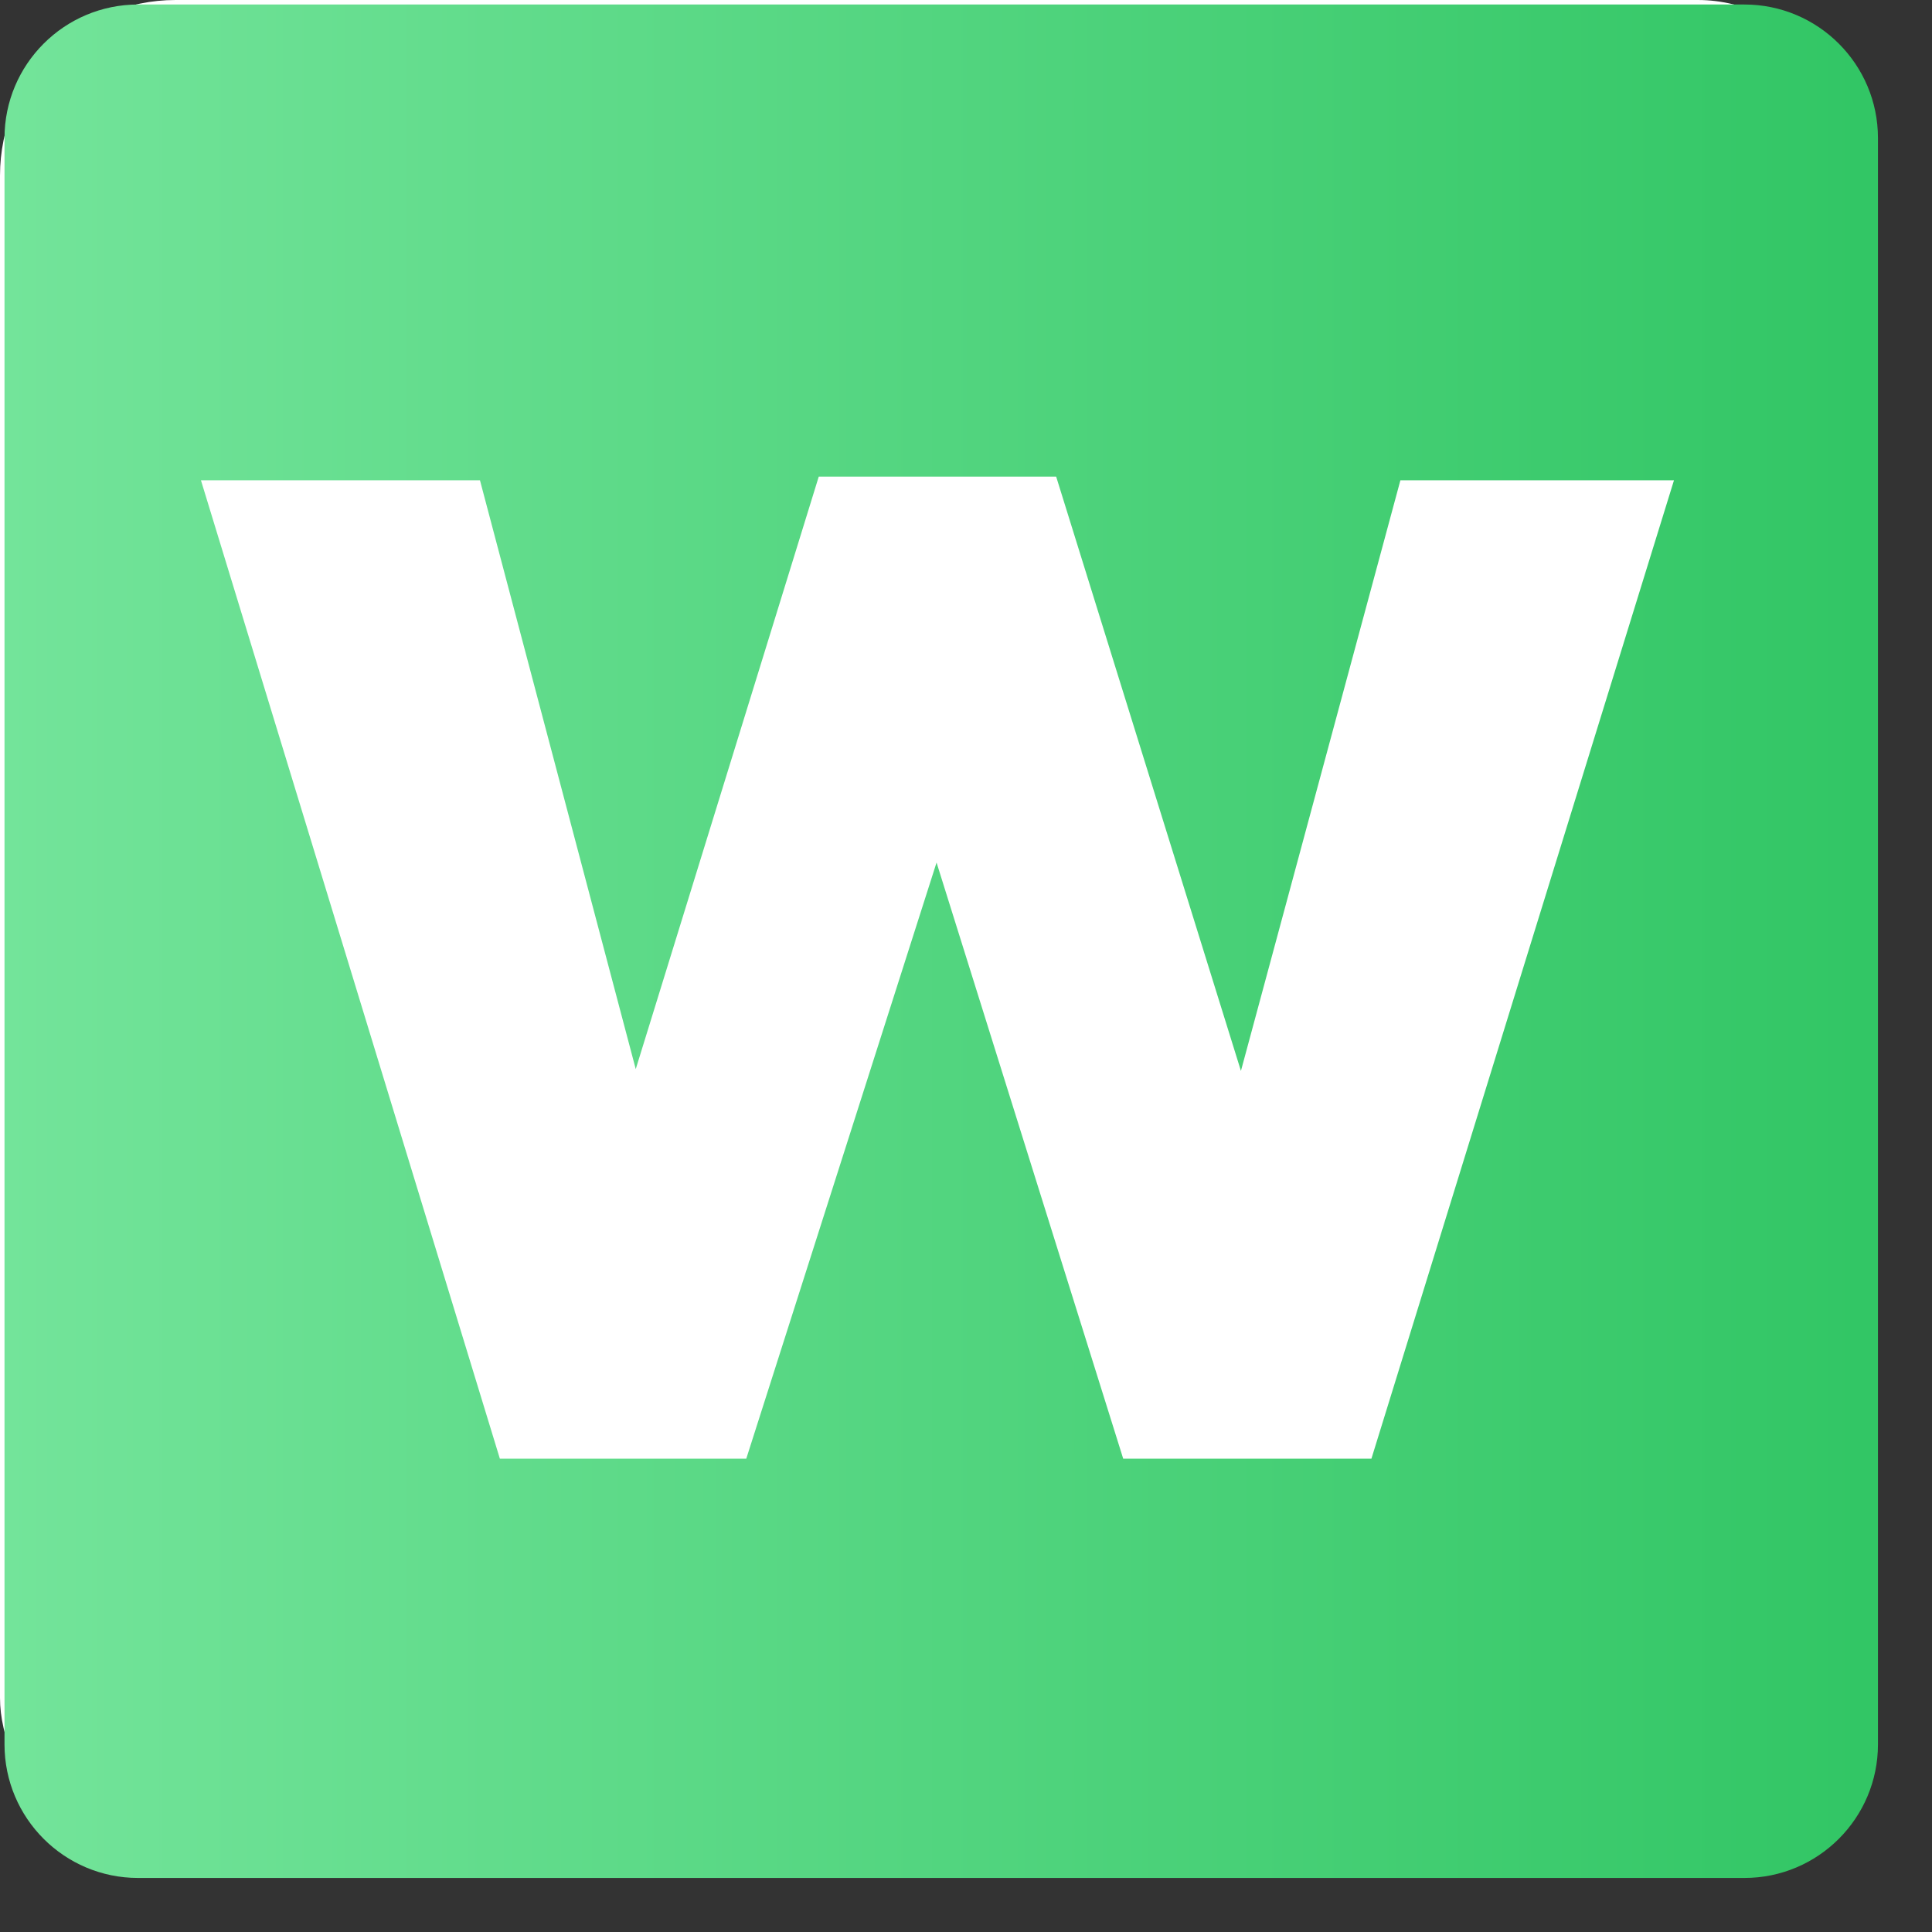
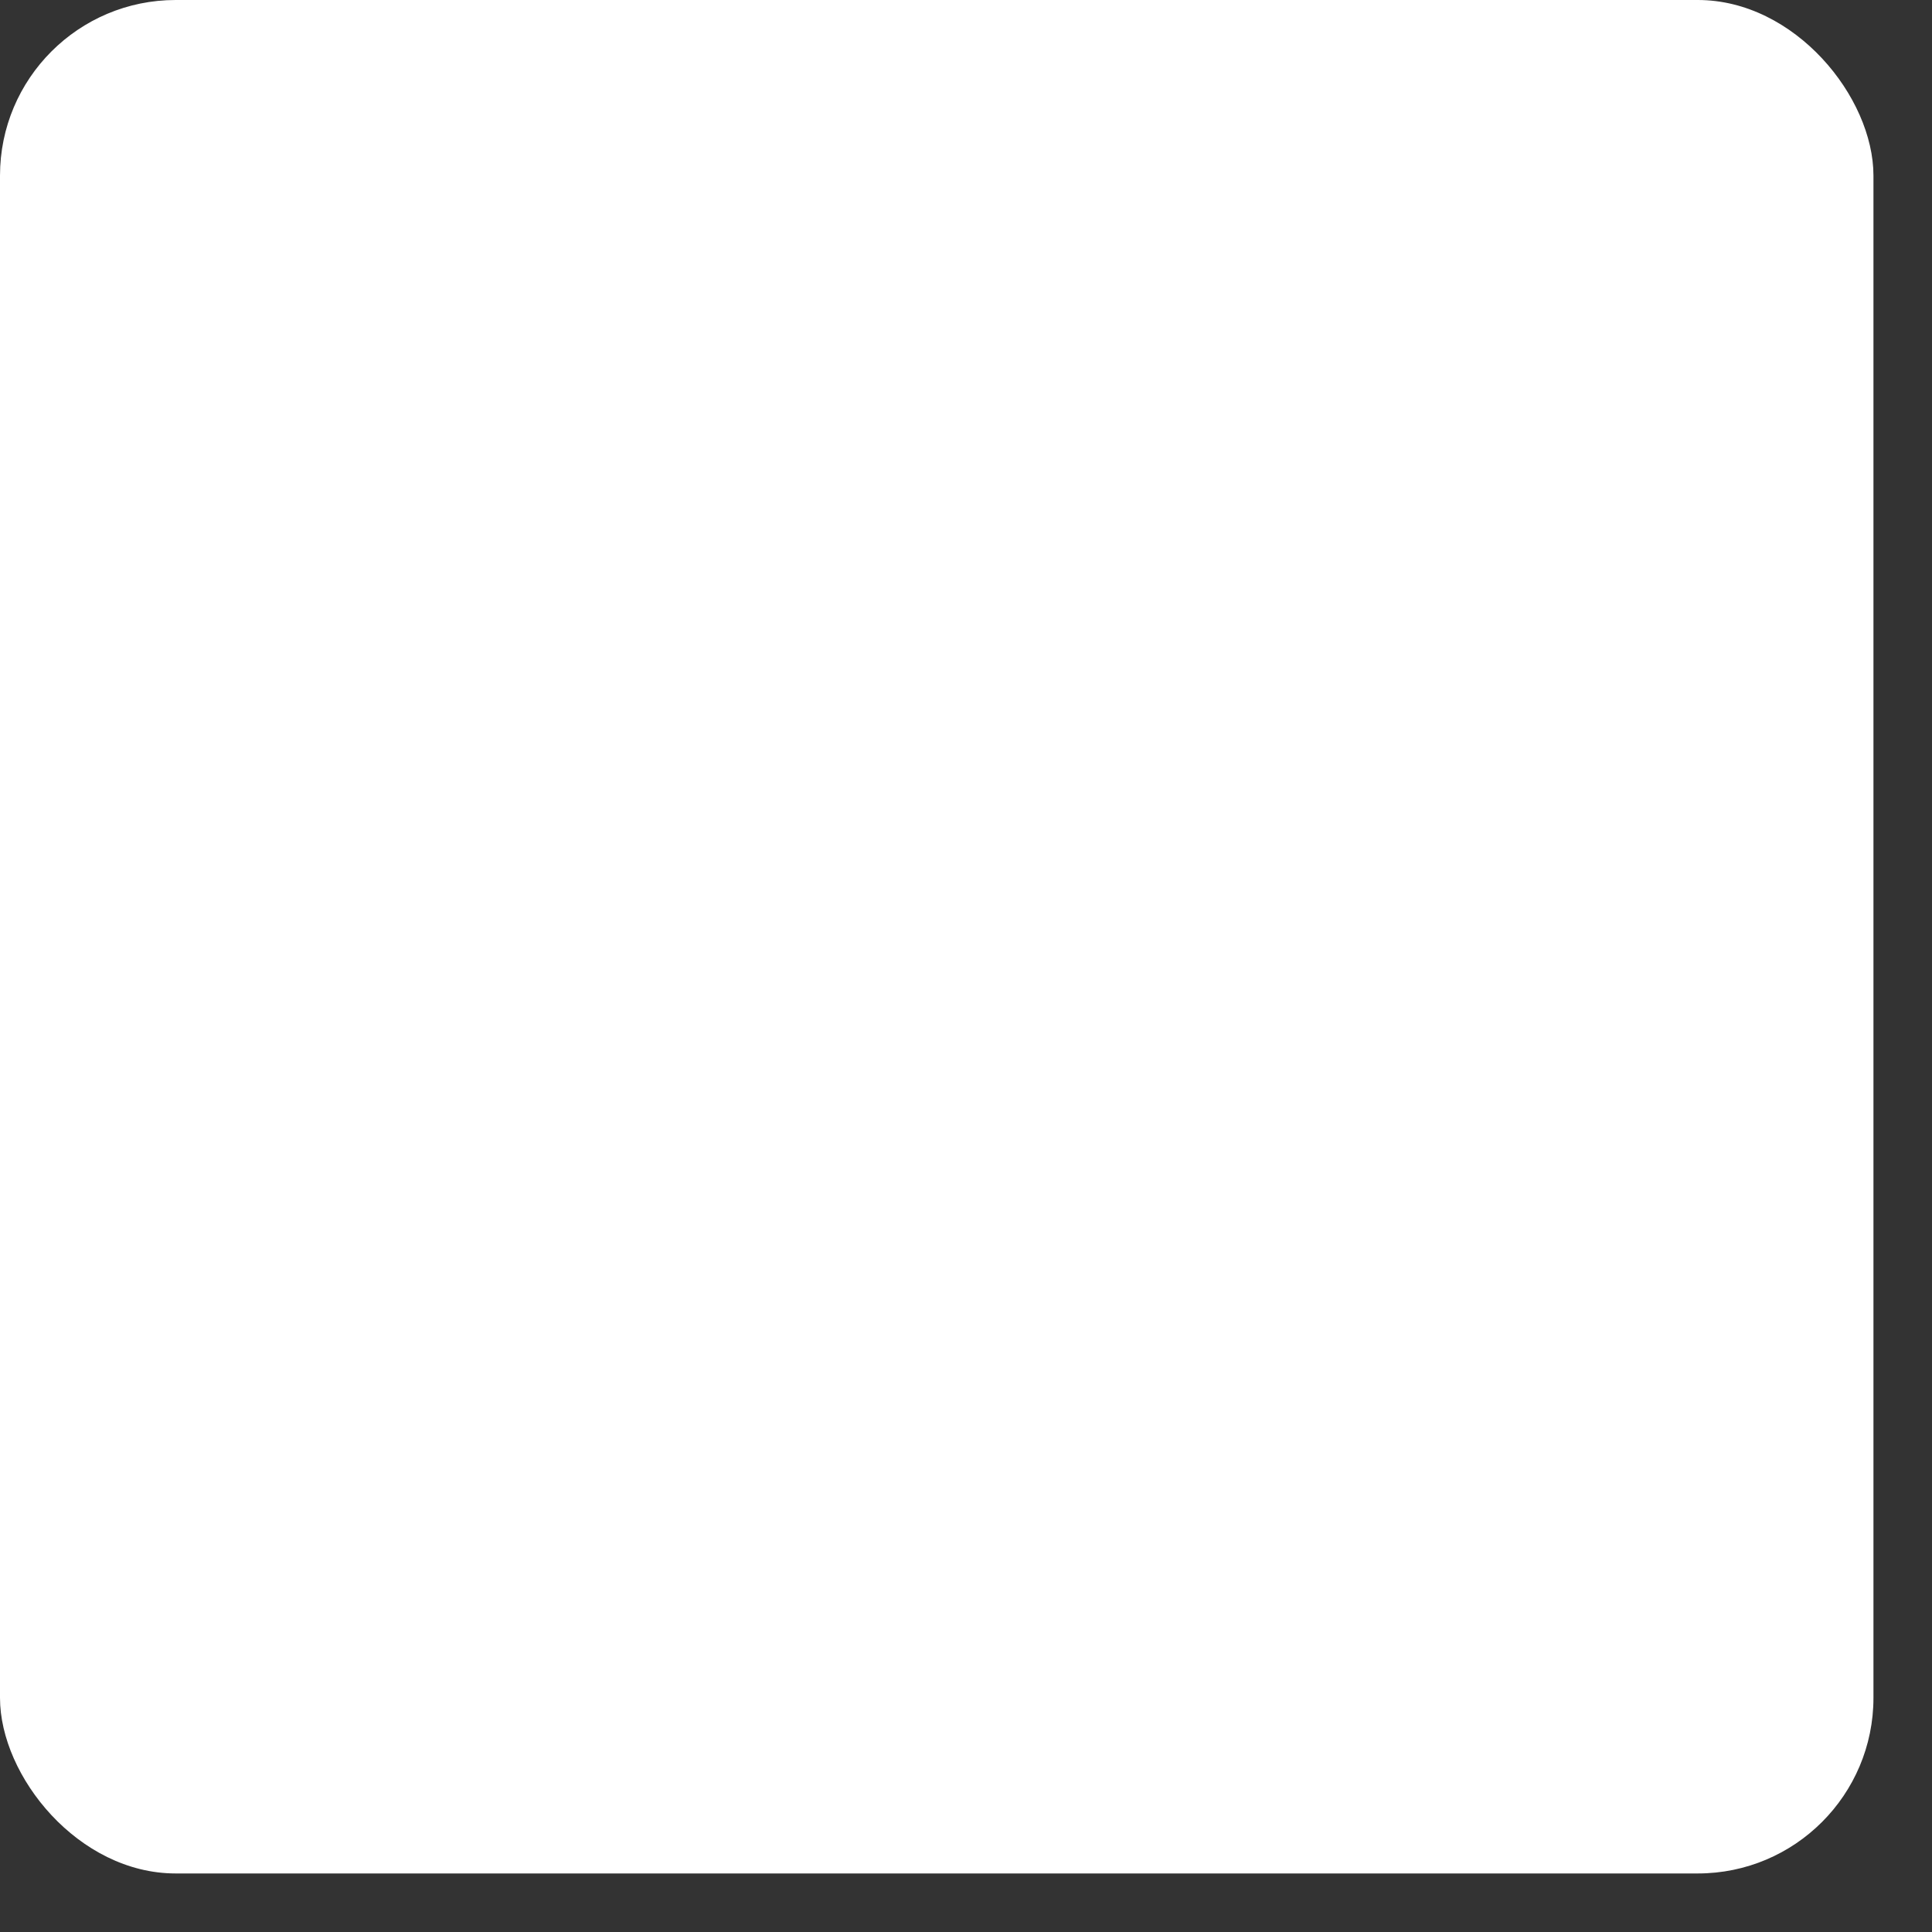
<svg xmlns="http://www.w3.org/2000/svg" width="33" height="33" viewBox="0 0 33 33" fill="none">
  <rect x="0" y="0" width="33" height="33" fill="#333333" stroke="none" />
  <rect width="32" height="32" rx="3" fill="white" />
-   <path d="M29.795 0.077C31.055 0.077 32.077 1.099 32.077 2.359V29.795C32.077 31.055 31.055 32.077 29.795 32.077H2.359C1.099 32.077 0.077 31.055 0.077 29.795V2.359C0.077 1.099 1.099 0.077 2.359 0.077H29.795ZM13.985 8.141L10.859 18.261L8.198 8.203H3.432L8.538 24.915H12.747L15.997 14.733L19.185 24.915H23.425L28.593 8.203H23.92L21.196 18.292L18.04 8.141H13.985Z" fill="url(#paint0_linear_167_6533)" />
  <defs>
    <linearGradient id="paint0_linear_167_6533" x1="0.077" y1="16.077" x2="32.077" y2="16.077" gradientUnits="userSpaceOnUse">
      <stop stop-color="#73E49A" />
      <stop offset="0.99" stop-color="#32C665" />
    </linearGradient>
  </defs>
</svg>